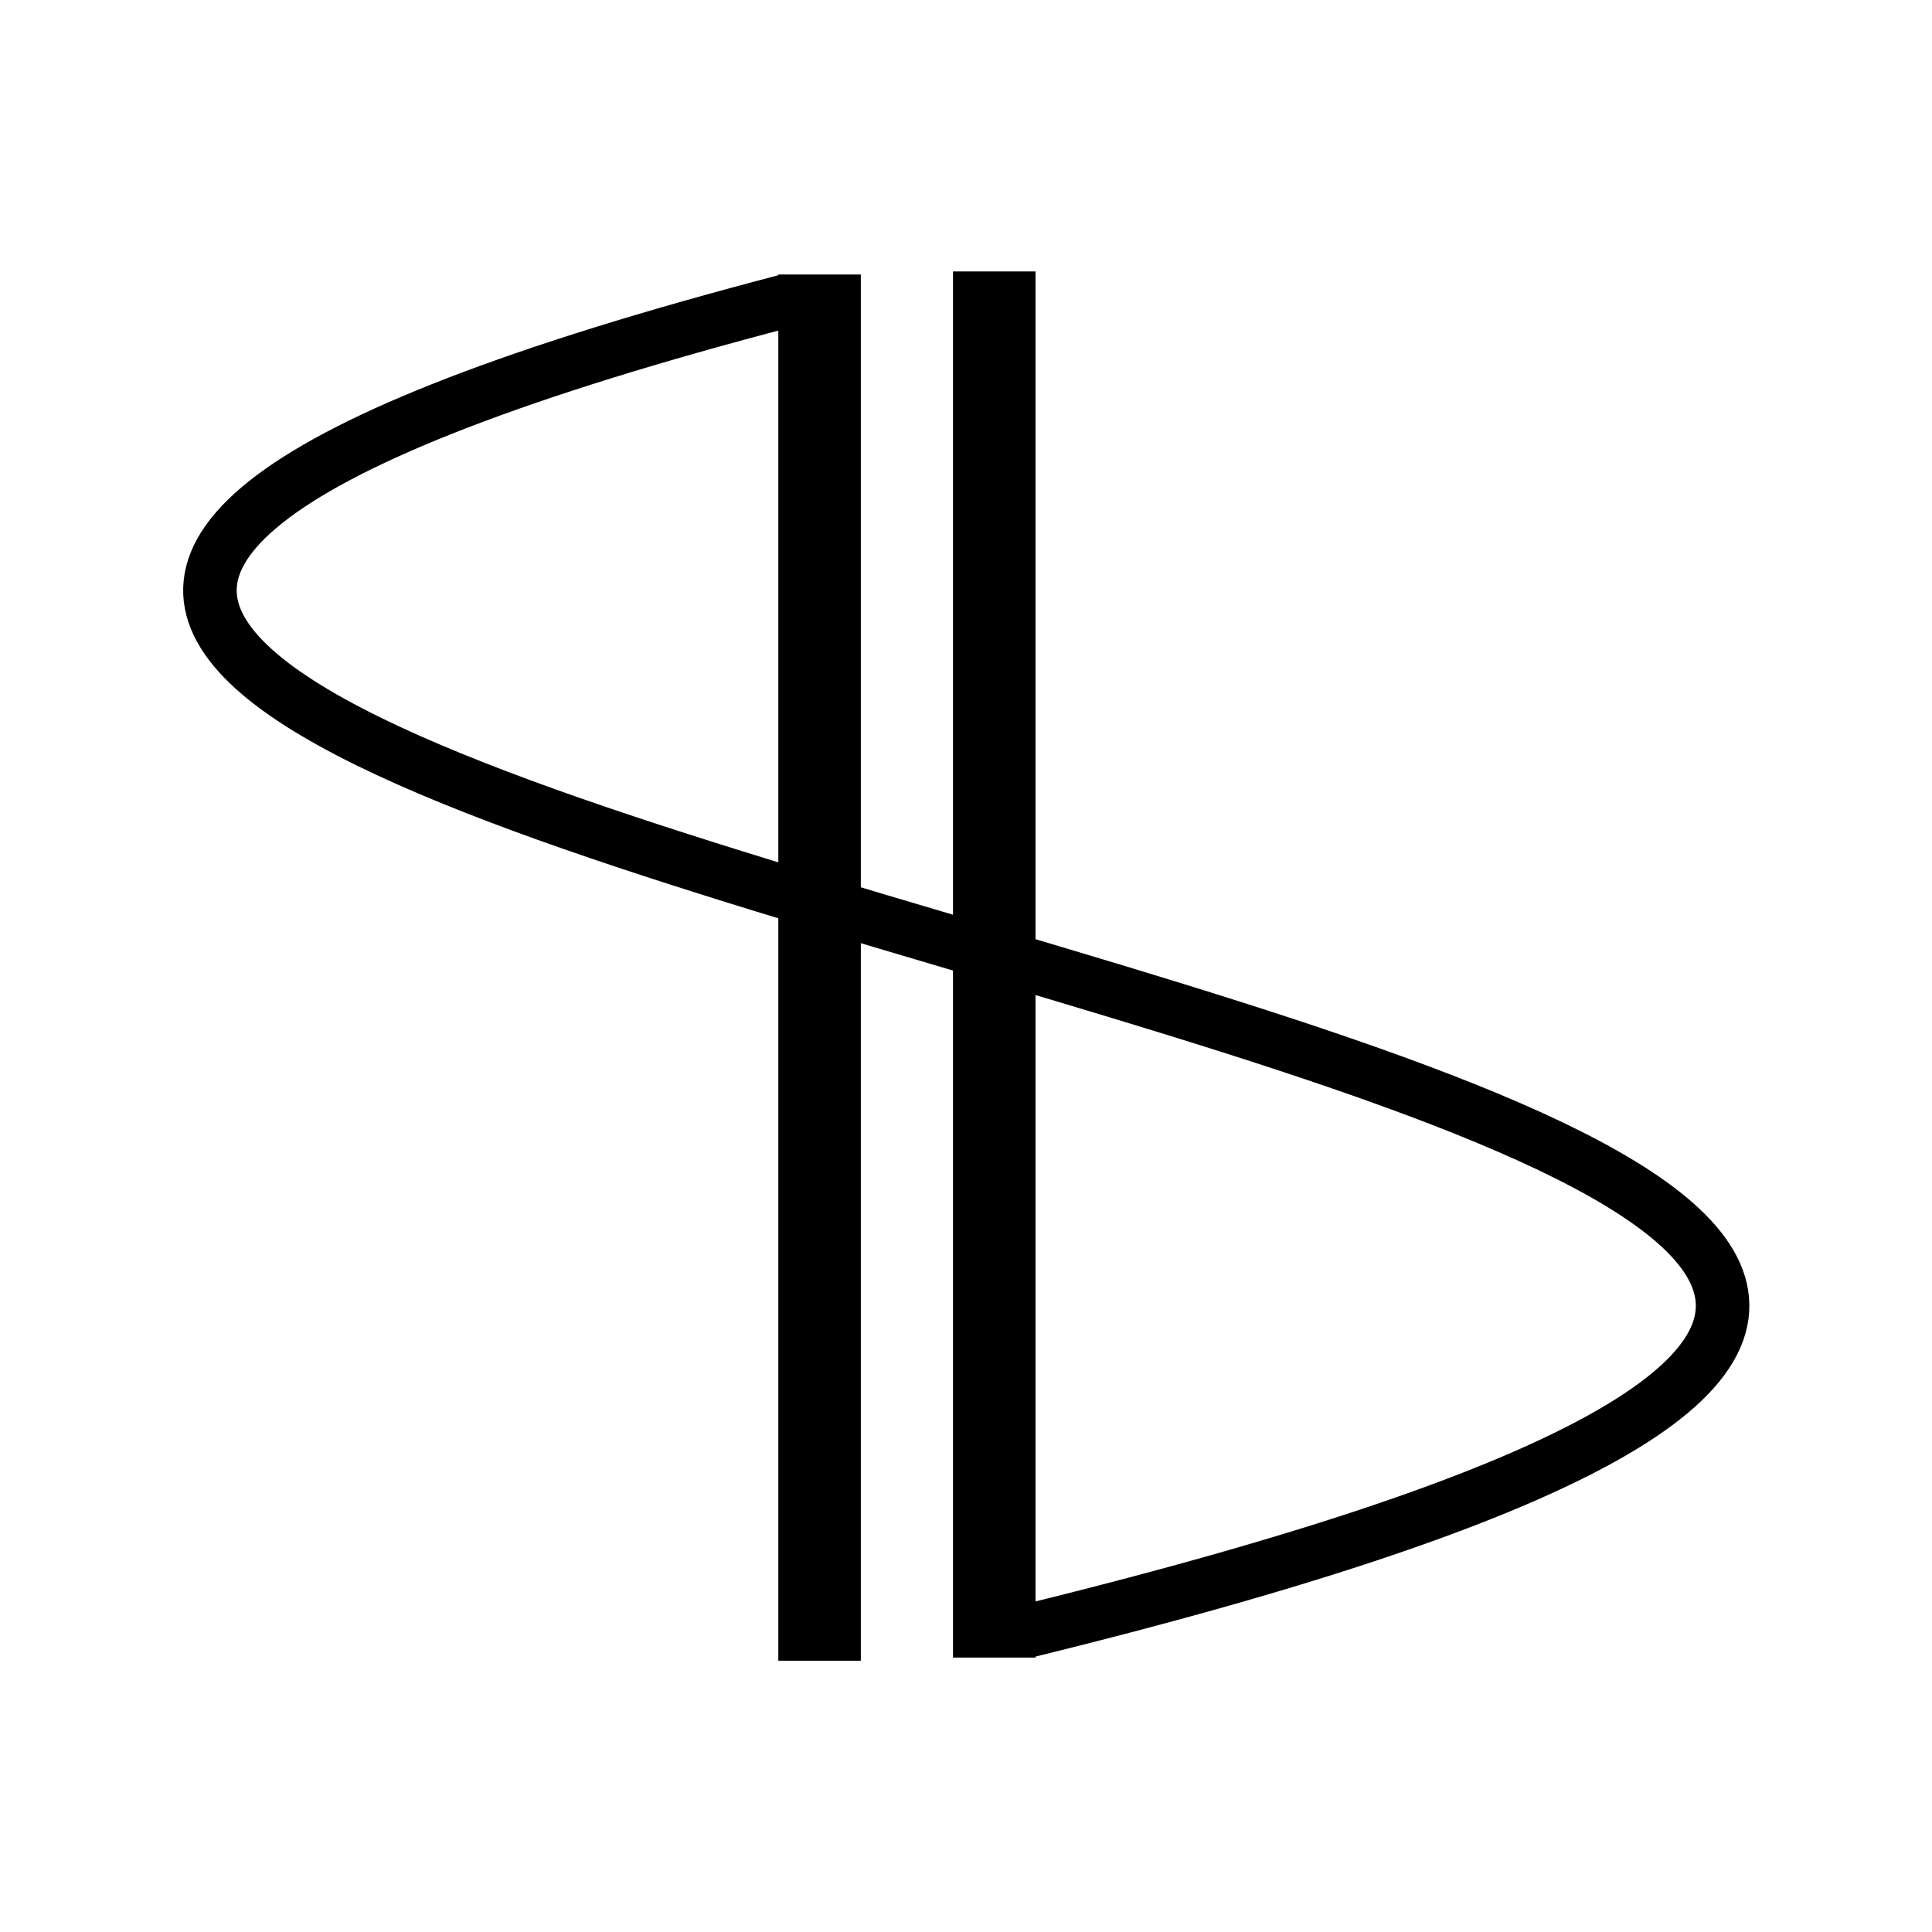
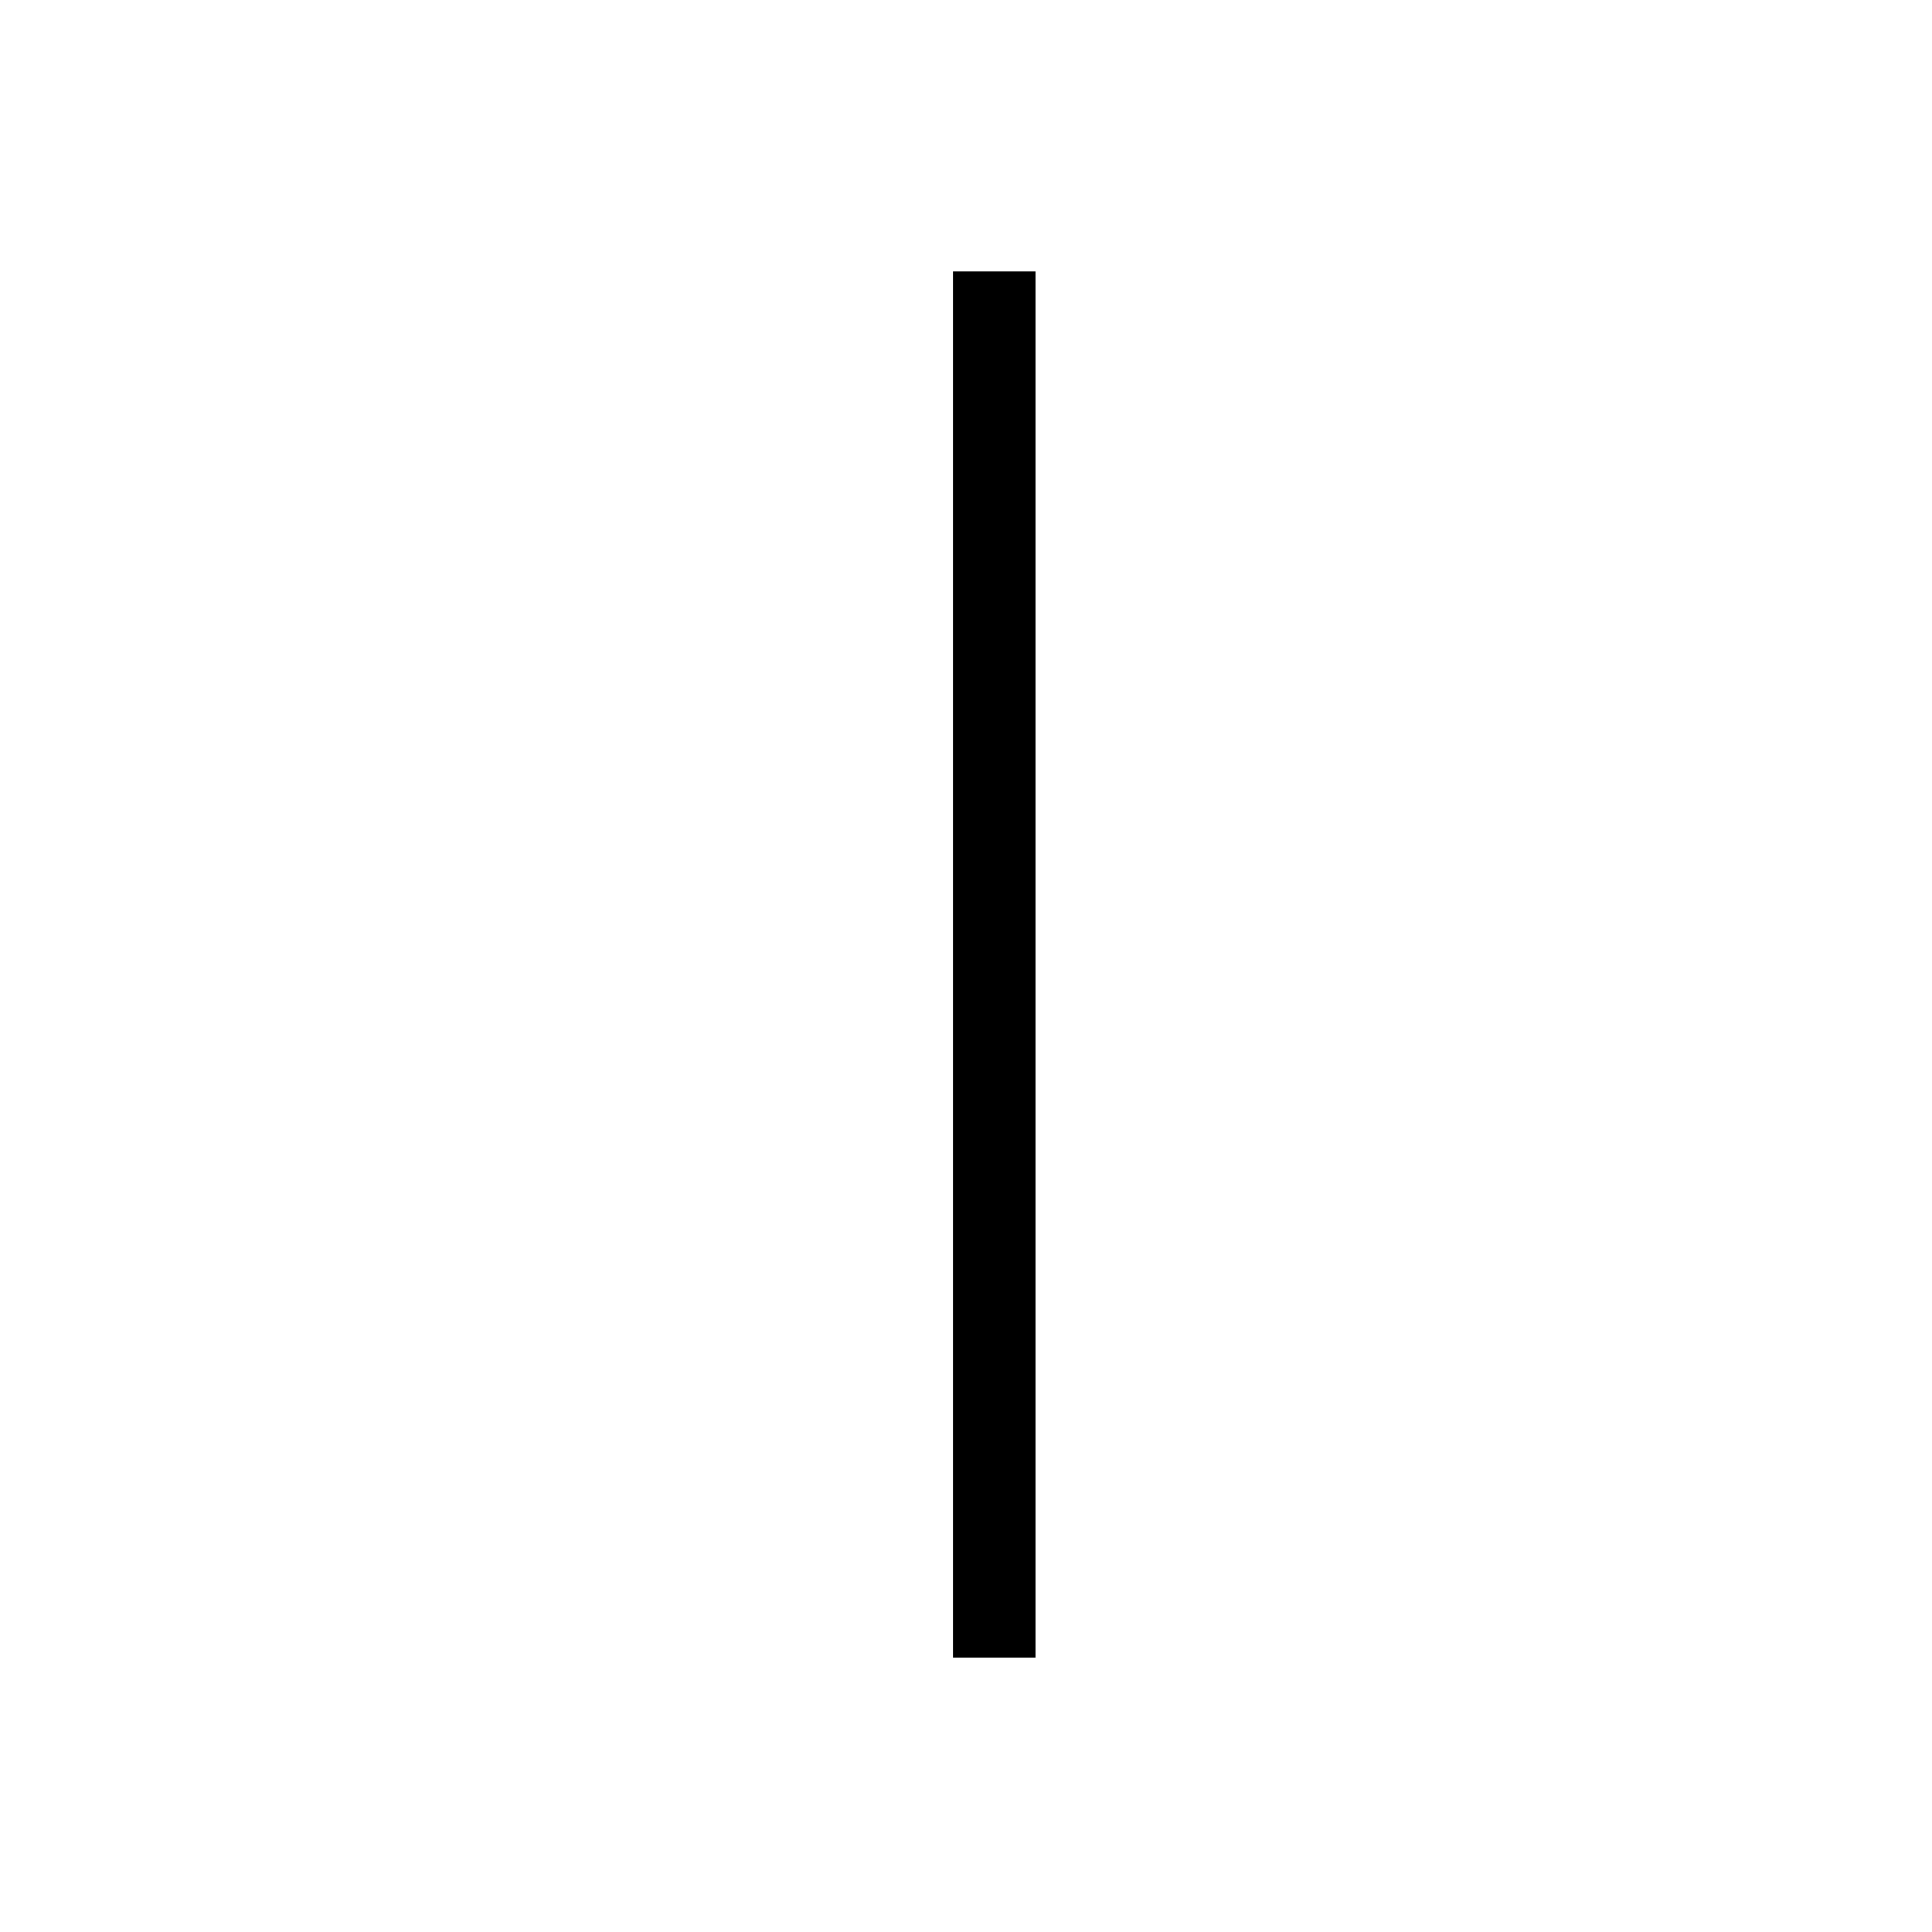
<svg xmlns="http://www.w3.org/2000/svg" xmlns:ns1="http://www.inkscape.org/namespaces/inkscape" xmlns:ns2="http://sodipodi.sourceforge.net/DTD/sodipodi-0.dtd" width="24mm" height="24mm" viewBox="0 0 24 24" version="1.1" id="svg5" ns1:version="1.2.2 (b0a8486541, 2022-12-01)" ns2:docname="pb.svg">
  <ns2:namedview id="namedview7" pagecolor="#ffffff" bordercolor="#666666" borderopacity="1.0" ns1:showpageshadow="2" ns1:pageopacity="0.0" ns1:pagecheckerboard="0" ns1:deskcolor="#d1d1d1" ns1:document-units="mm" showgrid="true" ns1:zoom="4.2230385" ns1:cx="96.968095" ns1:cy="33.388282" ns1:window-width="1920" ns1:window-height="1008" ns1:window-x="0" ns1:window-y="0" ns1:window-maximized="1" ns1:current-layer="g1308">
    <ns1:grid type="xygrid" id="grid280" originx="0" originy="0" />
  </ns2:namedview>
  <defs id="defs2">
    <rect x="342.159" y="336.255" width="362.796" height="125.409" id="rect1296" />
-     <rect x="124.431" y="357.107" width="69.555" height="124.642" id="rect113" />
  </defs>
  <g ns1:groupmode="layer" id="layer3" ns1:label="Layer 3" style="display:inline">
    <g id="g1316" transform="translate(-64.736,-84.665)">
      <g id="g1308">
        <g id="g1407" transform="translate(-0.636,-0.699)">
-           <path style="fill:none;stroke:#000000;stroke-width:1.025px;stroke-linecap:butt;stroke-linejoin:miter;stroke-opacity:1" d="M 75.553,88.774 V 105.994" id="path489" ns2:nodetypes="cc" />
          <path style="display:inline;fill:none;stroke:#000000;stroke-width:1.025px;stroke-linecap:butt;stroke-linejoin:miter;stroke-opacity:1" d="M 77.723,88.736 V 105.955" id="path489-3" ns2:nodetypes="cc" />
-           <path style="display:inline;fill:none;stroke:#000000;stroke-width:0.665;stroke-linecap:butt;stroke-linejoin:miter;stroke-dasharray:none;stroke-opacity:1" d="m 75.139,89.101 c -26.936,7.037 33.003,9.171 2.983,16.527" id="path518" ns2:nodetypes="cc" />
        </g>
      </g>
    </g>
  </g>
</svg>